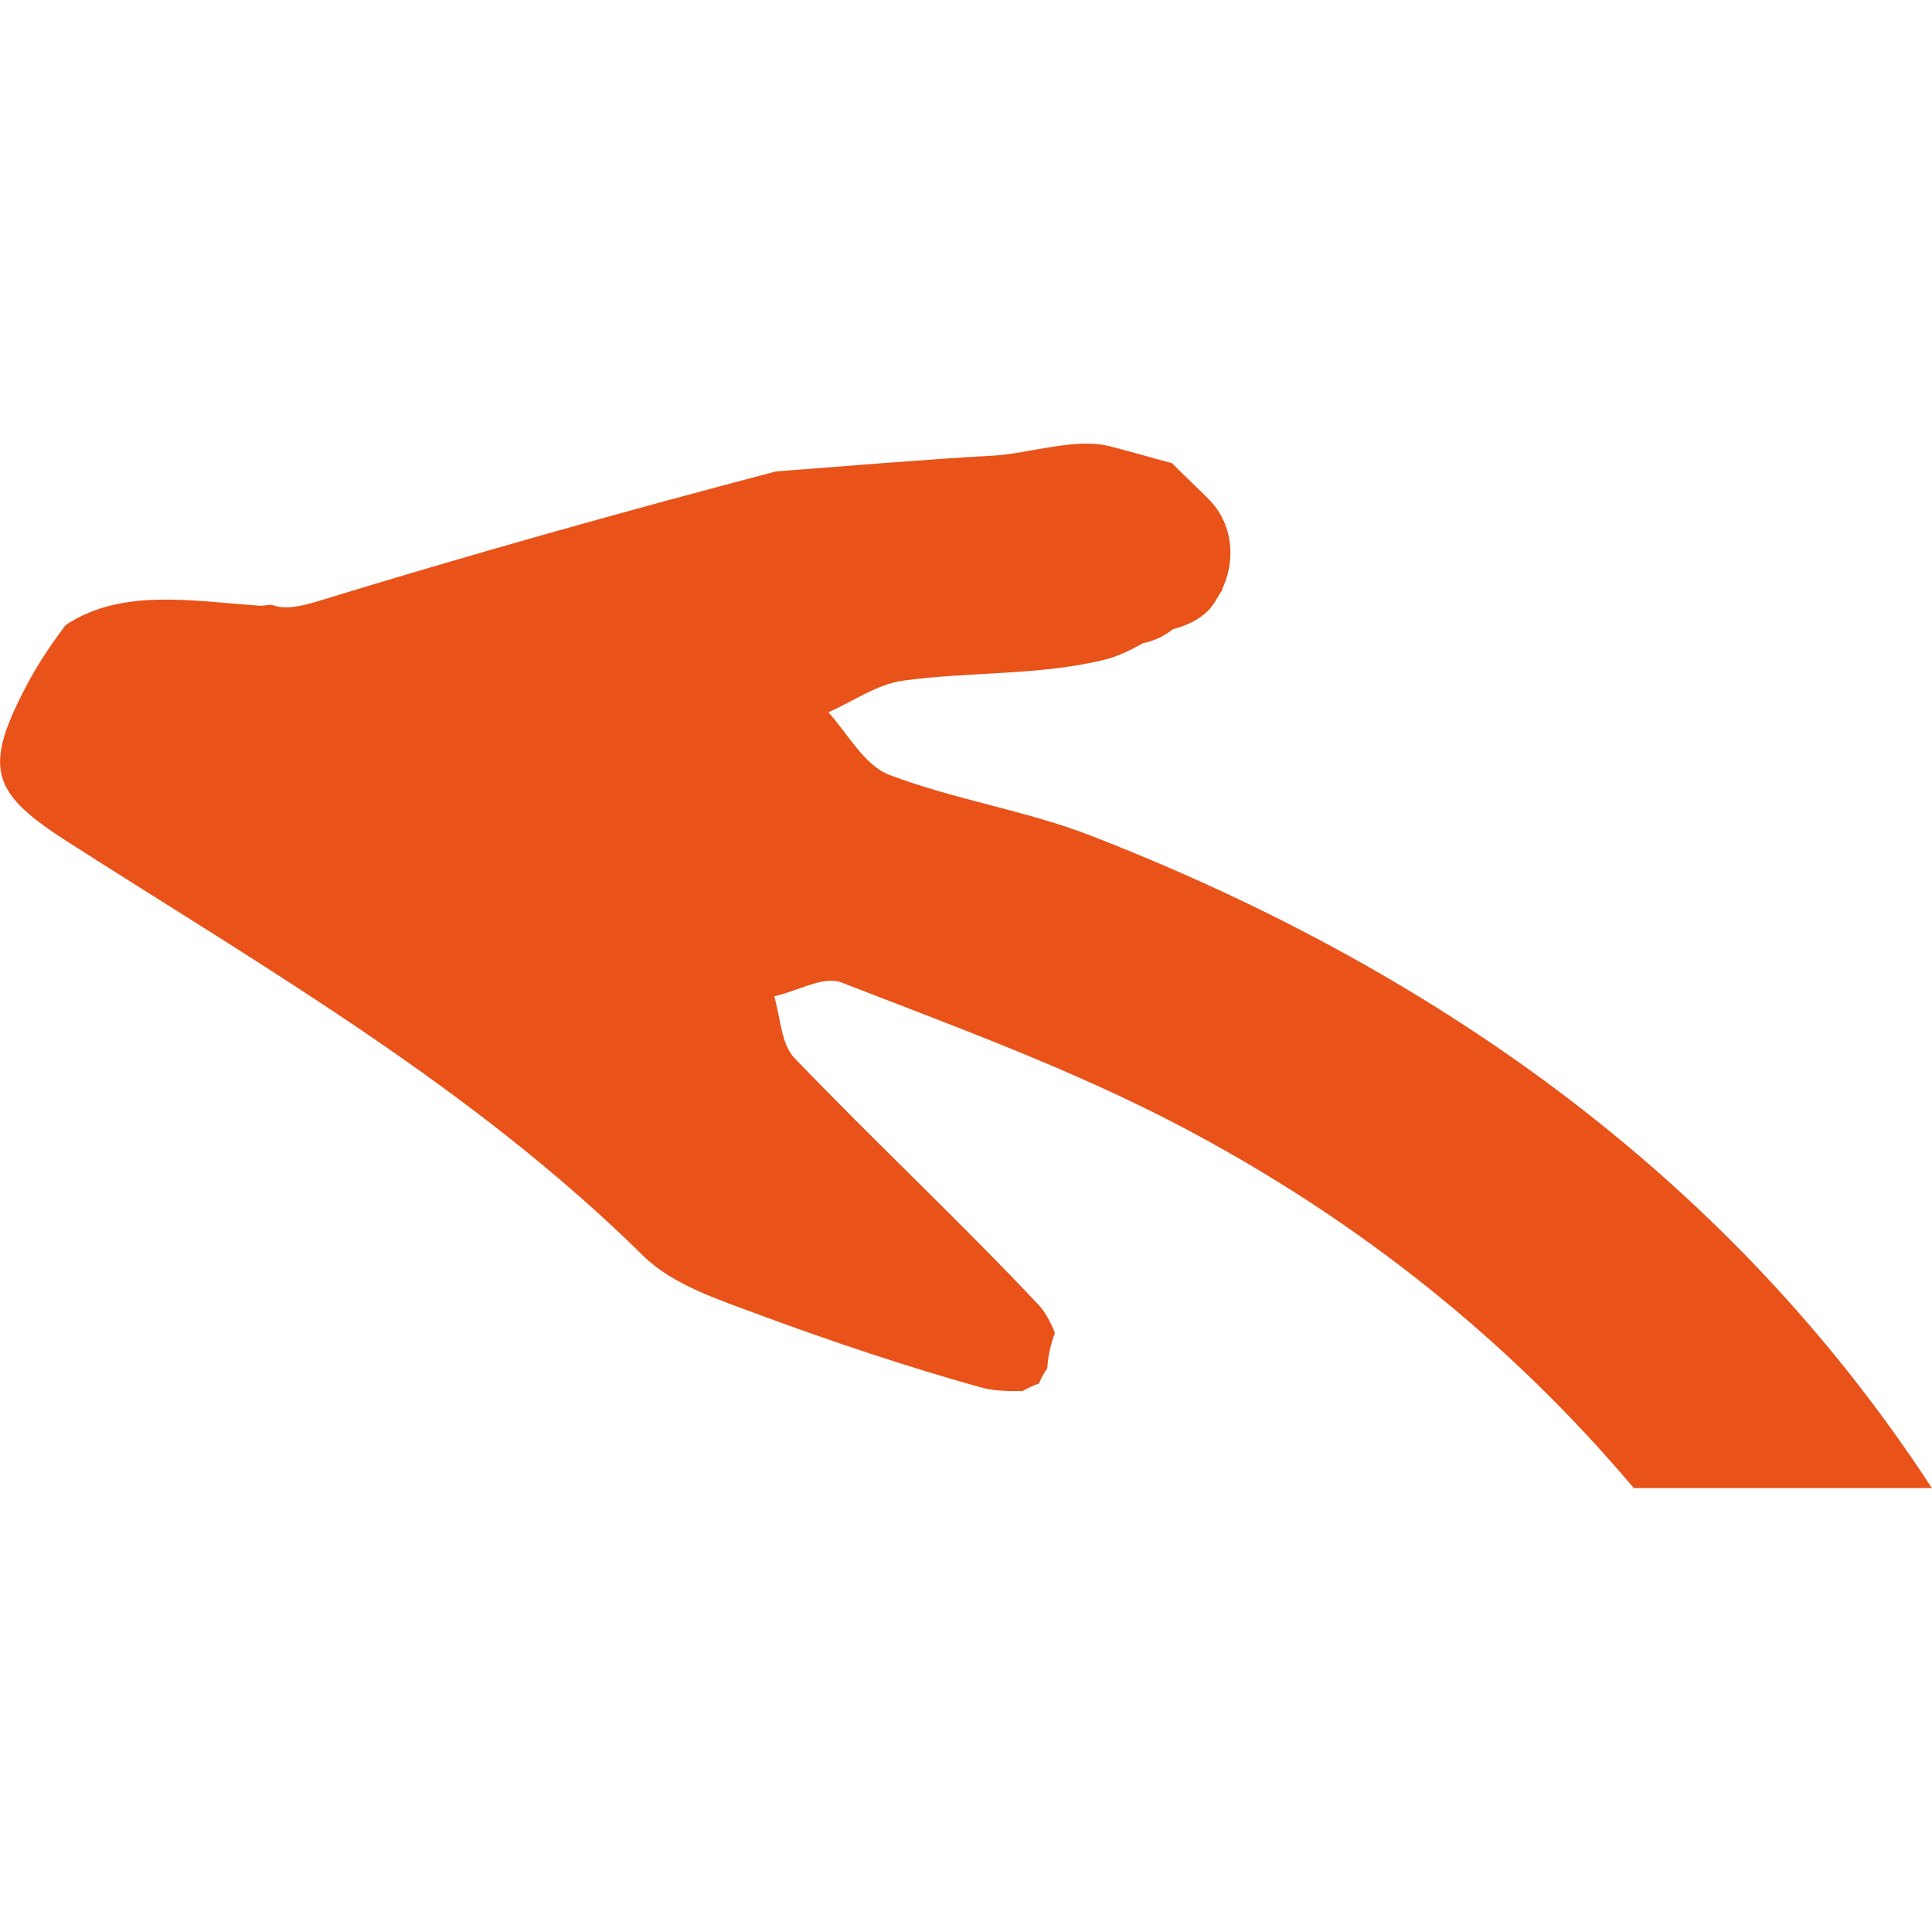
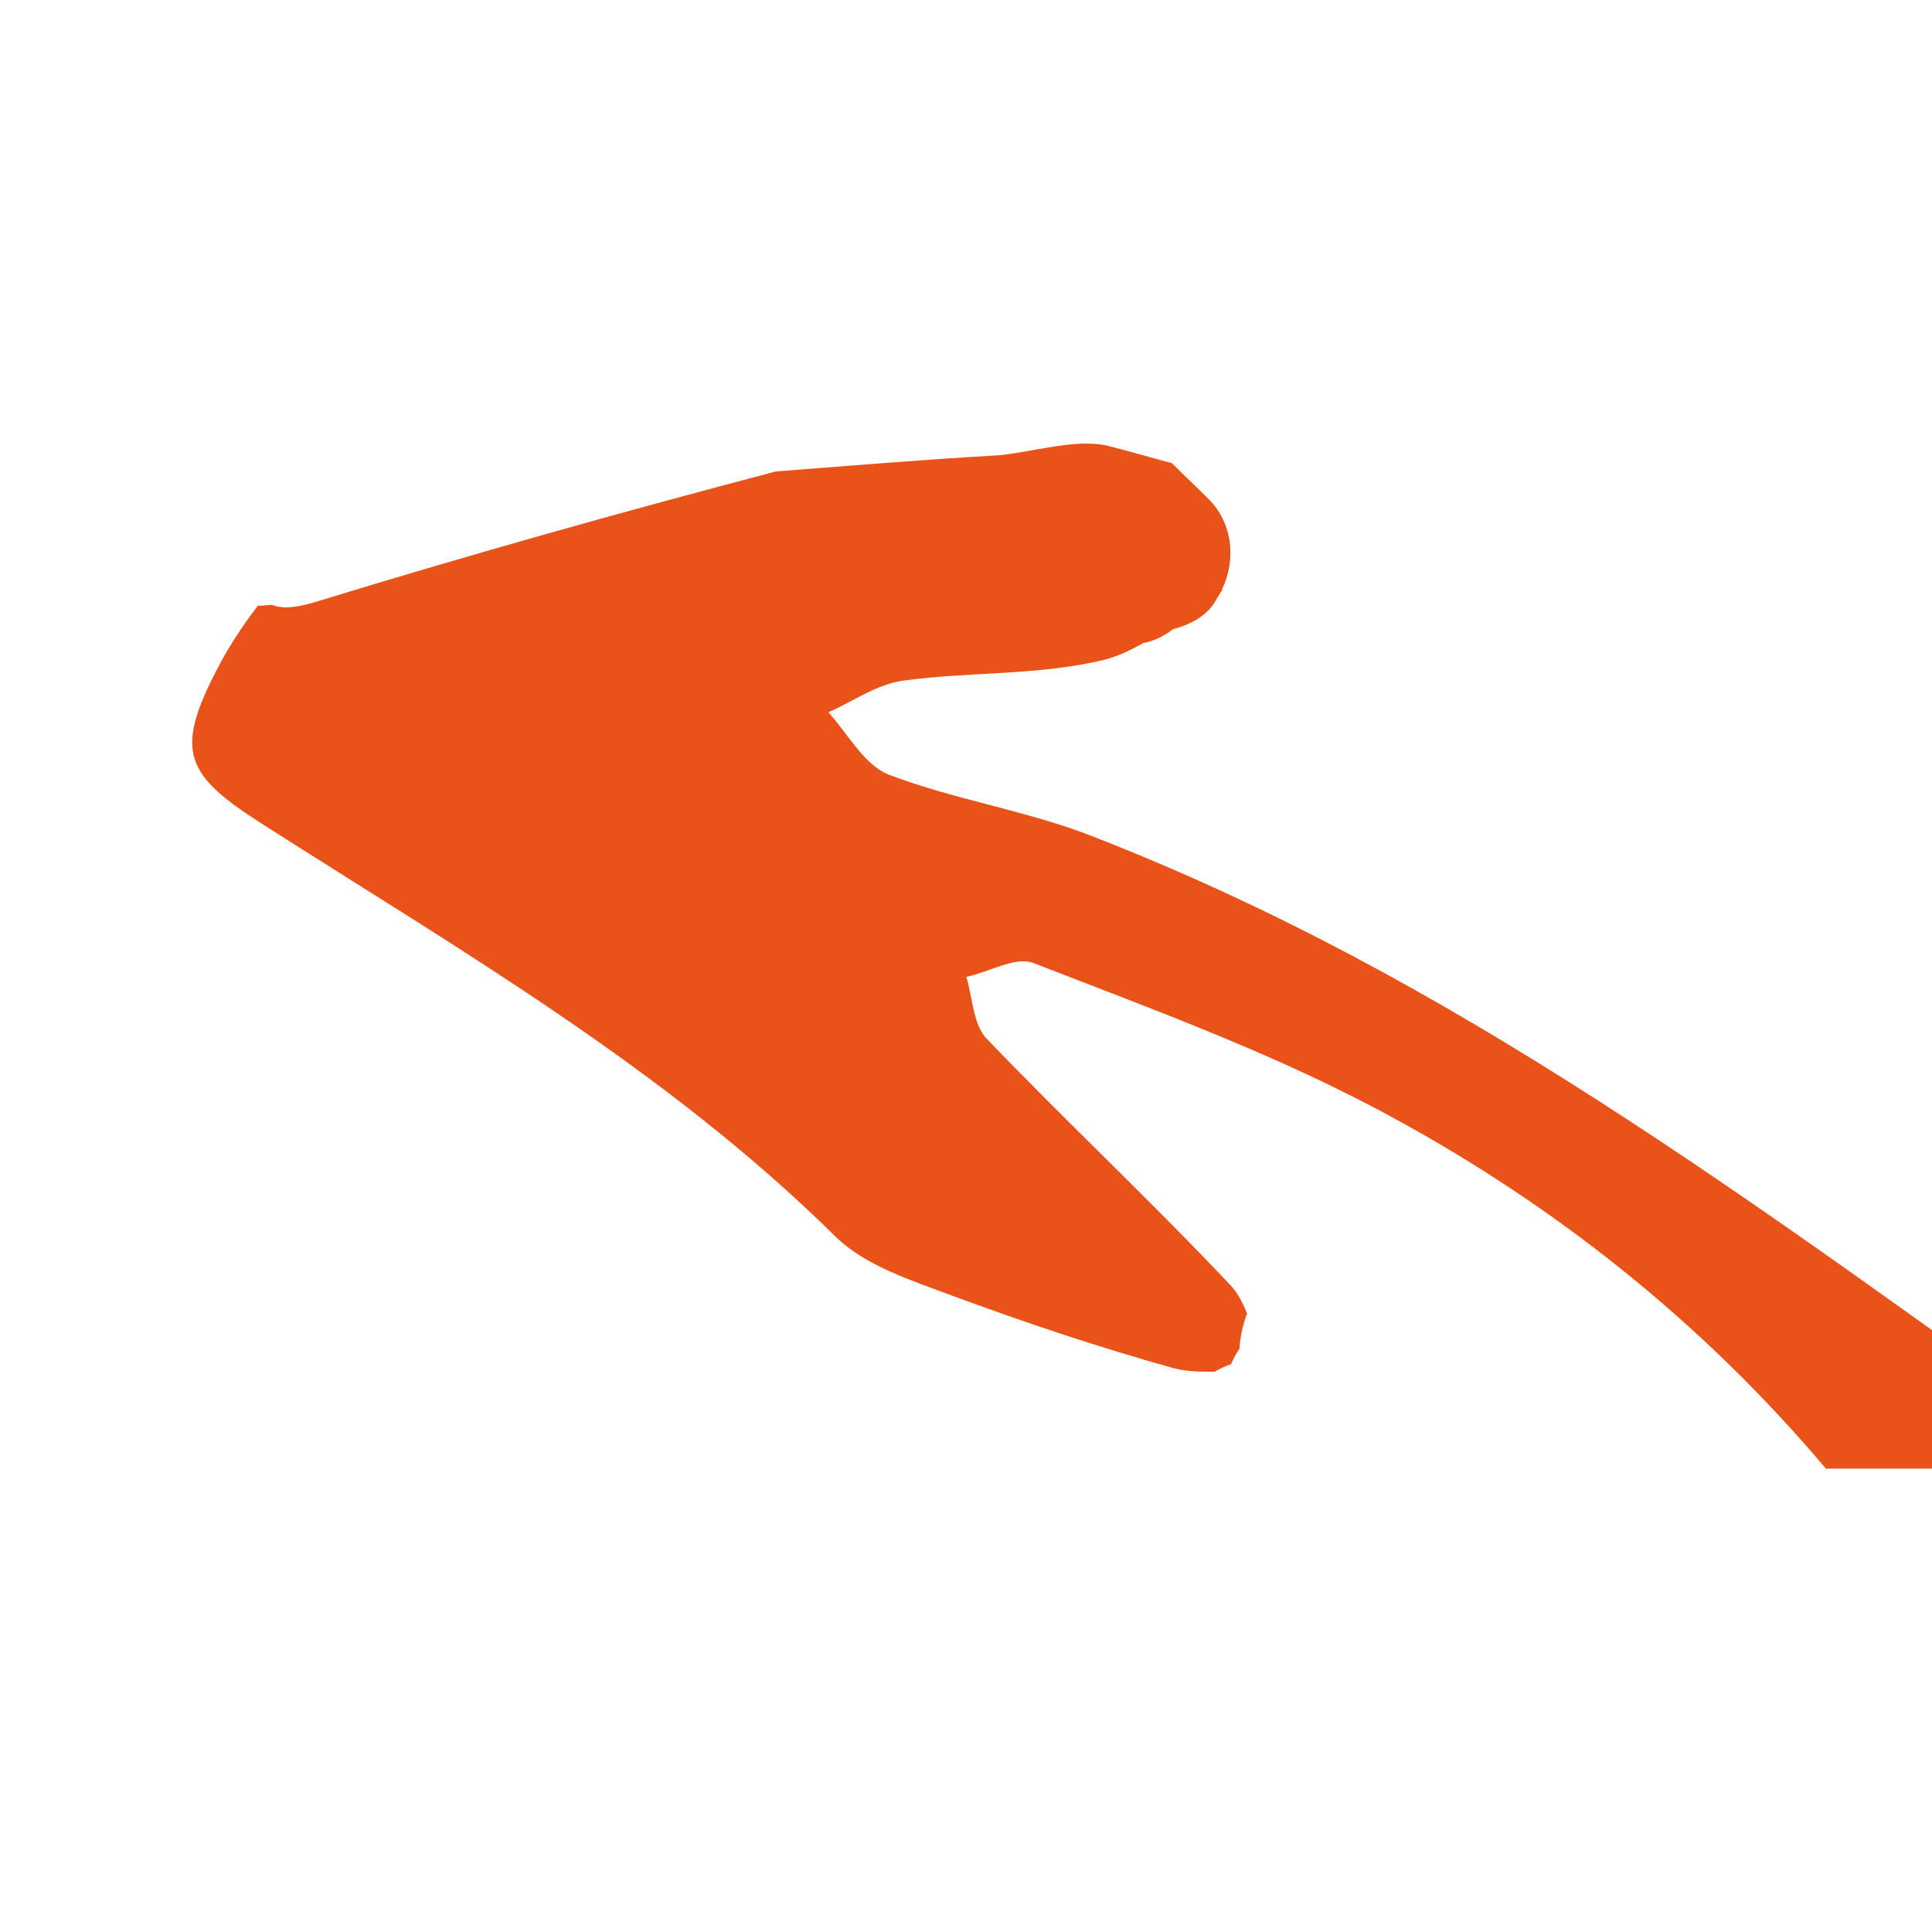
<svg xmlns="http://www.w3.org/2000/svg" version="1.1" id="Layer_1" x="0px" y="0px" viewBox="0 0 126.59 126.59" style="enable-background:new 0 0 126.59 126.59;" xml:space="preserve">
  <style type="text/css">
	.st0{fill:#E95218;}
</style>
-   <path class="st0" d="M71.67,54.83c-4.35-1.72-9.06-2.4-13.45-4.08c-1.59-0.63-2.67-2.67-3.94-4.08c1.63-0.72,3.22-1.86,4.94-2.08  c4.35-0.59,8.88-0.32,13.14-1.36c0.91-0.23,1.72-0.63,2.54-1.09c0.72-0.14,1.36-0.45,1.95-0.91c0.86-0.23,1.68-0.59,2.31-1.22  c0.36-0.36,0.59-0.82,0.86-1.27c0.05,0,0.05-0.05,0.09-0.05l-0.05-0.05c0.95-1.95,0.72-4.39-0.91-5.98  c-0.77-0.77-1.59-1.54-2.36-2.31c-1.36-0.36-2.72-0.77-4.17-1.13c-2.17-0.54-5.25,0.5-7.47,0.63c-4.8,0.27-9.56,0.68-14.31,1.04  c-10.01,2.63-20.02,5.44-29.9,8.47c-1.31,0.41-2.31,0.59-3.13,0.27c-0.32,0-0.59,0.09-0.91,0.05c-4.44-0.32-8.97-1.13-12.59,1.27  c-1,1.31-1.9,2.67-2.63,4.08c-2.85,5.44-2.17,6.98,2.85,10.19c13.05,8.34,26.5,16.08,37.64,27.09c1.95,1.9,4.94,2.85,7.61,3.85  c4.8,1.77,9.65,3.4,14.54,4.76c0.86,0.23,1.72,0.23,2.67,0.23c0.32-0.18,0.68-0.36,1.09-0.5c0.14-0.36,0.32-0.68,0.54-1  c0.05-0.82,0.23-1.59,0.5-2.31c-0.27-0.68-0.59-1.31-1.04-1.81c-5.21-5.53-10.78-10.74-16.04-16.22c-0.86-0.91-0.91-2.67-1.31-4.03  c1.49-0.32,3.22-1.36,4.39-0.91c7.47,2.9,15.04,5.66,22.15,9.38c11.83,6.21,21.7,14.19,29.78,23.75h19.53  C113.8,77.91,95.03,63.95,71.67,54.83z" />
+   <path class="st0" d="M71.67,54.83c-4.35-1.72-9.06-2.4-13.45-4.08c-1.59-0.63-2.67-2.67-3.94-4.08c1.63-0.72,3.22-1.86,4.94-2.08  c4.35-0.59,8.88-0.32,13.14-1.36c0.91-0.23,1.72-0.63,2.54-1.09c0.72-0.14,1.36-0.45,1.95-0.91c0.86-0.23,1.68-0.59,2.31-1.22  c0.36-0.36,0.59-0.82,0.86-1.27c0.05,0,0.05-0.05,0.09-0.05l-0.05-0.05c0.95-1.95,0.72-4.39-0.91-5.98  c-0.77-0.77-1.59-1.54-2.36-2.31c-1.36-0.36-2.72-0.77-4.17-1.13c-2.17-0.54-5.25,0.5-7.47,0.63c-4.8,0.27-9.56,0.68-14.31,1.04  c-10.01,2.63-20.02,5.44-29.9,8.47c-1.31,0.41-2.31,0.59-3.13,0.27c-0.32,0-0.59,0.09-0.91,0.05c-1,1.31-1.9,2.67-2.63,4.08c-2.85,5.44-2.17,6.98,2.85,10.19c13.05,8.34,26.5,16.08,37.64,27.09c1.95,1.9,4.94,2.85,7.61,3.85  c4.8,1.77,9.65,3.4,14.54,4.76c0.86,0.23,1.72,0.23,2.67,0.23c0.32-0.18,0.68-0.36,1.09-0.5c0.14-0.36,0.32-0.68,0.54-1  c0.05-0.82,0.23-1.59,0.5-2.31c-0.27-0.68-0.59-1.31-1.04-1.81c-5.21-5.53-10.78-10.74-16.04-16.22c-0.86-0.91-0.91-2.67-1.31-4.03  c1.49-0.32,3.22-1.36,4.39-0.91c7.47,2.9,15.04,5.66,22.15,9.38c11.83,6.21,21.7,14.19,29.78,23.75h19.53  C113.8,77.91,95.03,63.95,71.67,54.83z" />
</svg>